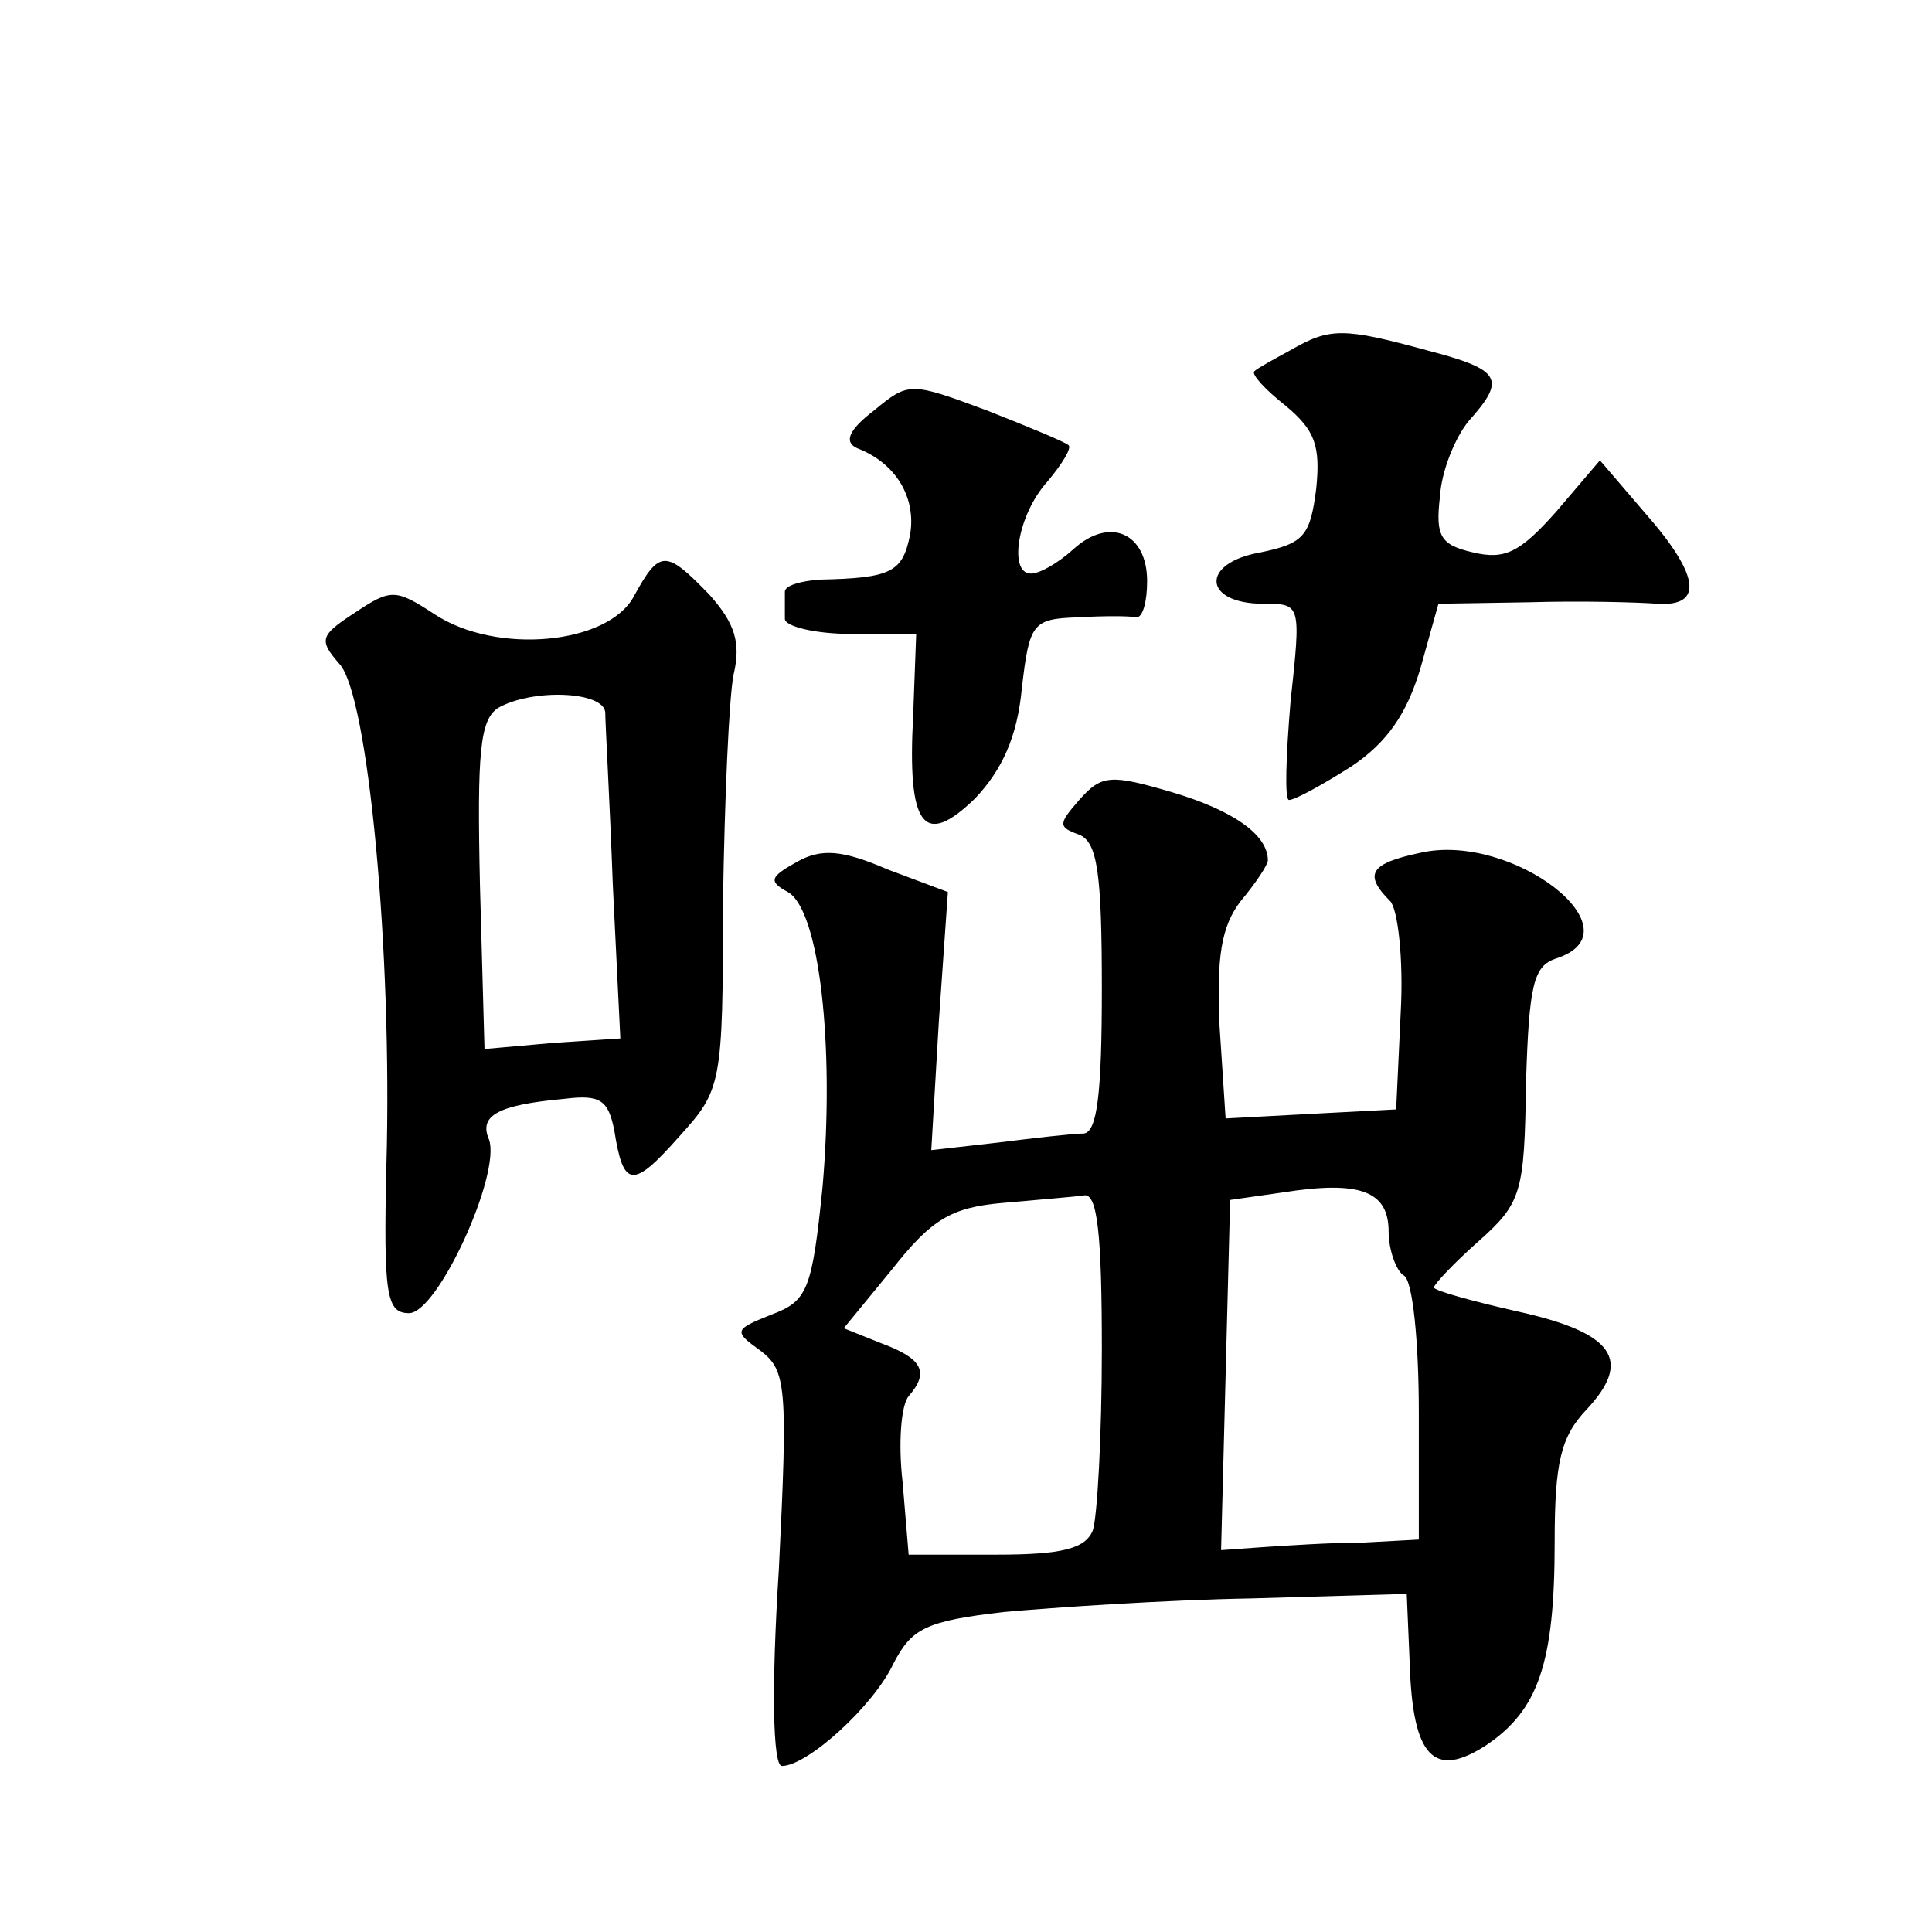
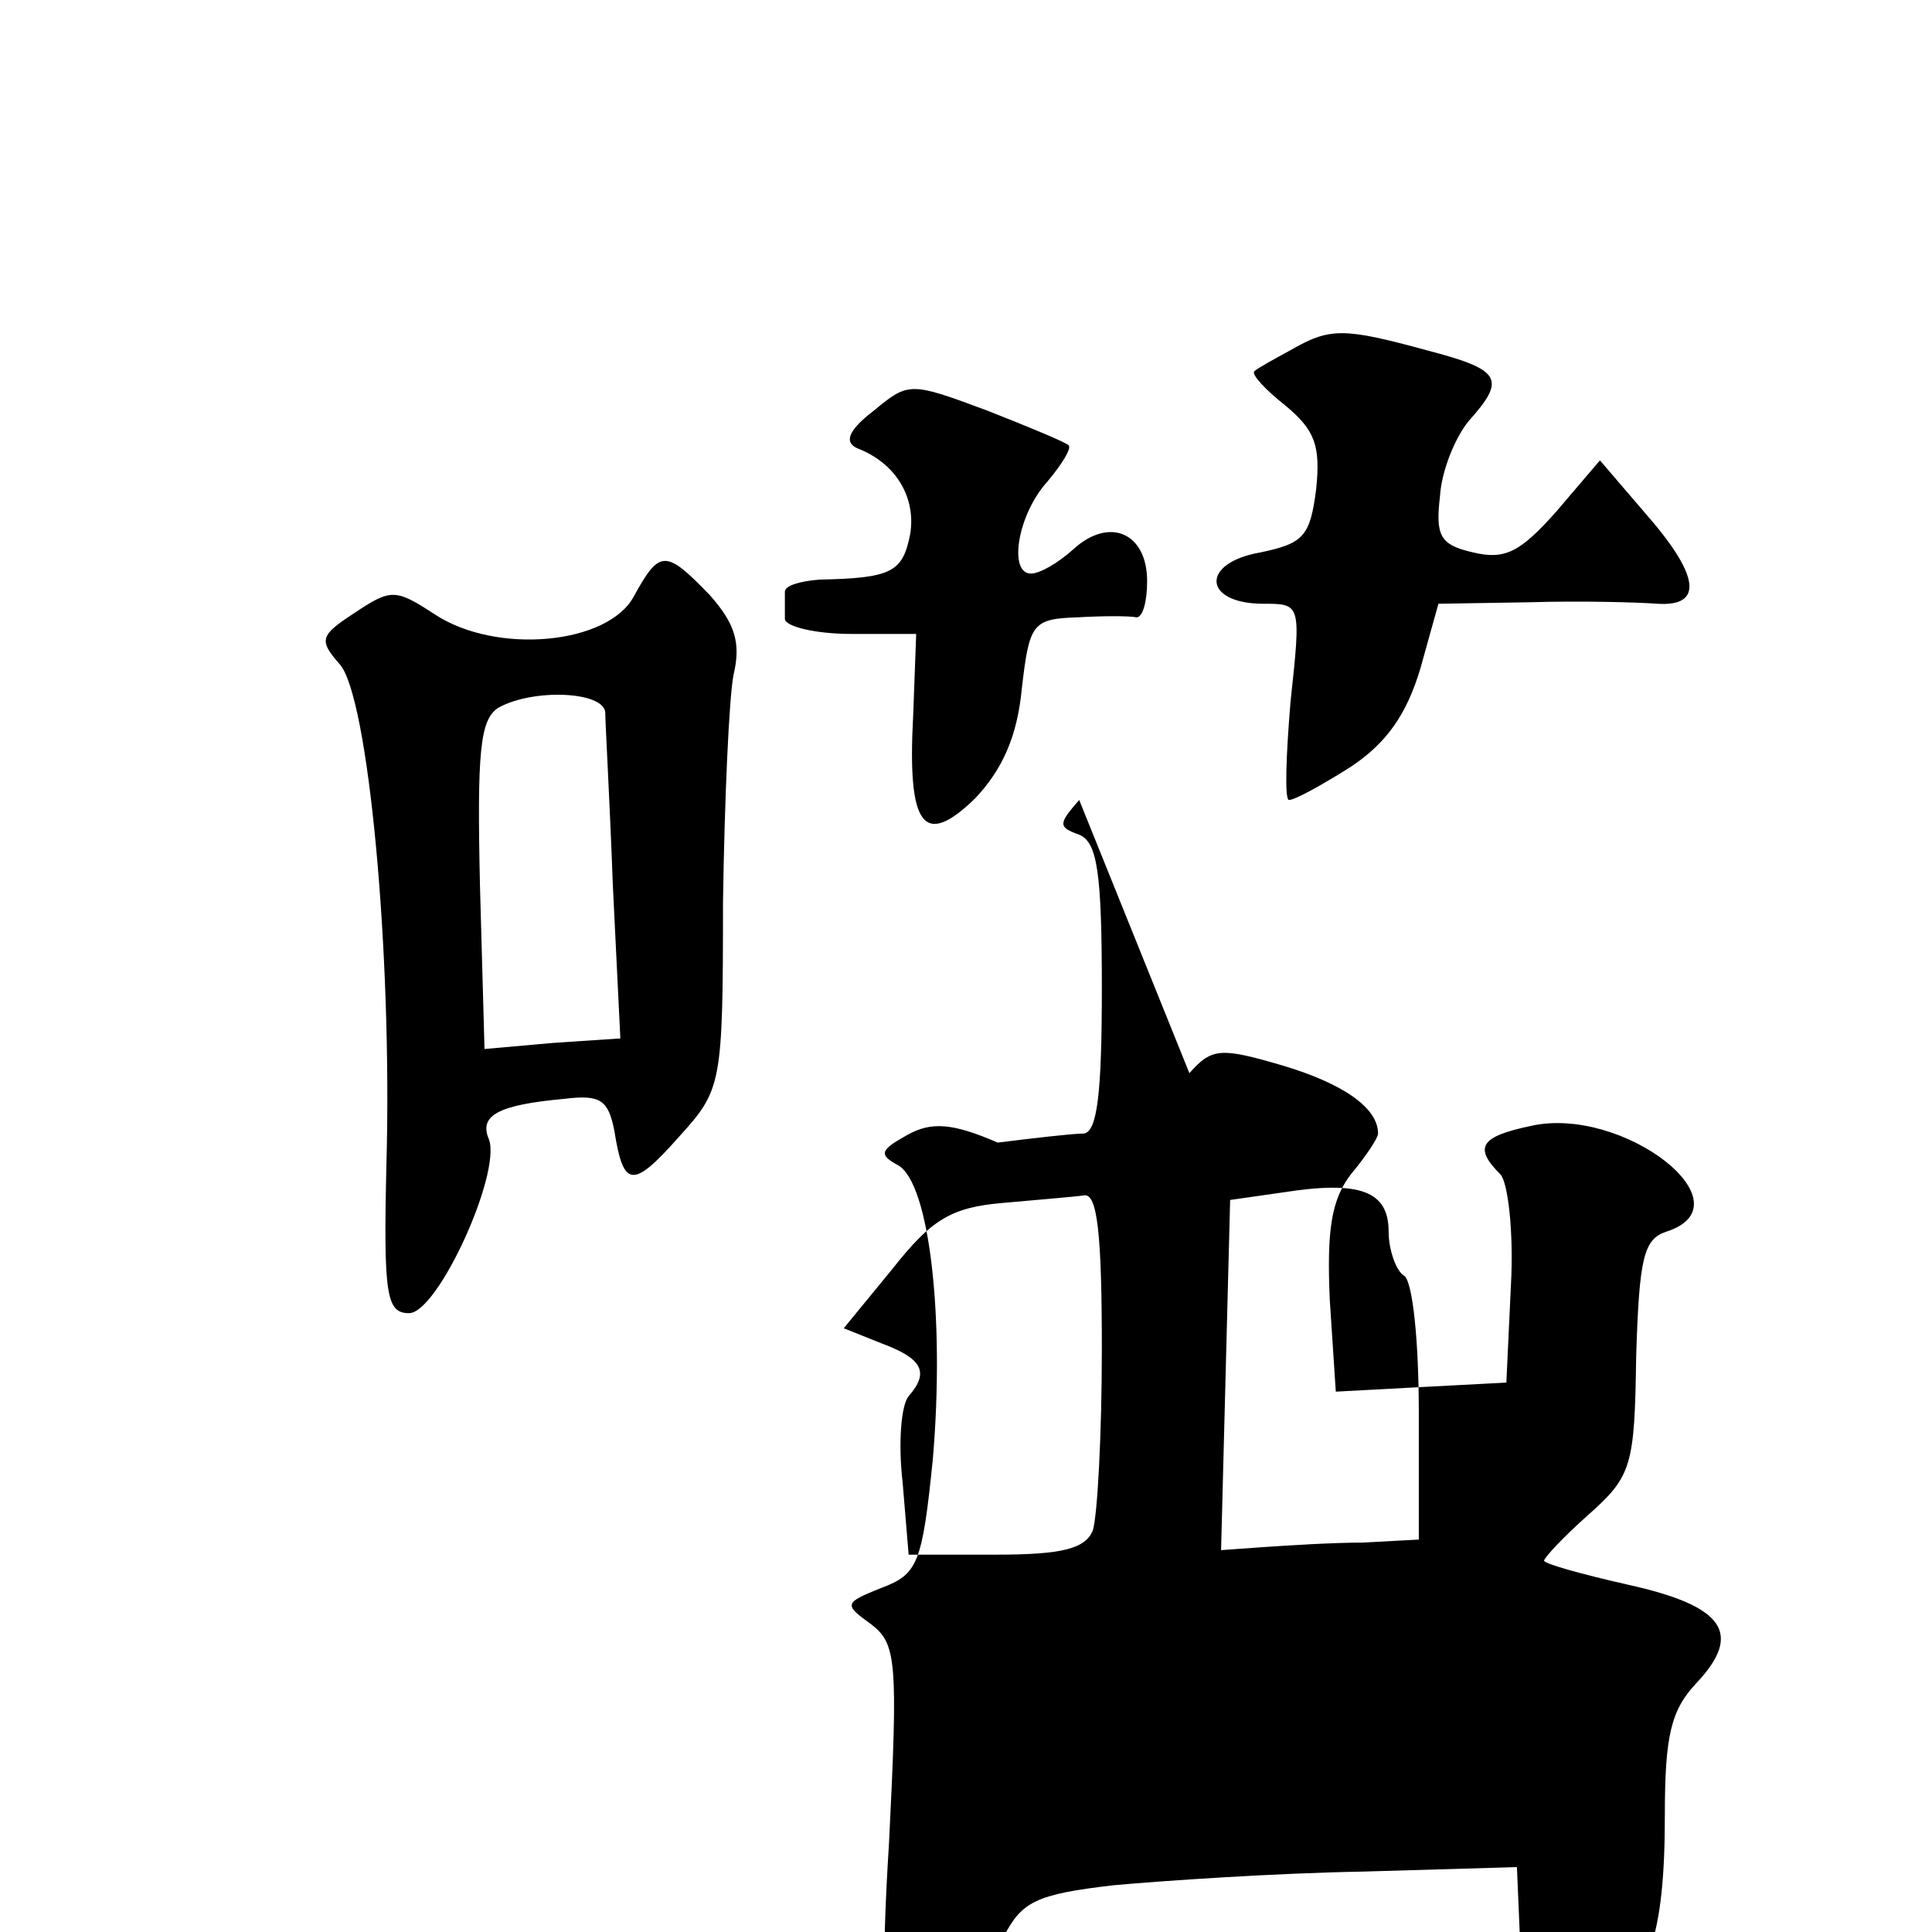
<svg xmlns="http://www.w3.org/2000/svg" version="1.0" width="128pt" height="128pt" viewBox="0 0 128 128" preserveAspectRatio="xMidYMid meet">
  <g transform="translate(0,128) scale(0.1,-0.1)" fill="#0" stroke="none">
-     <path d="M855 1048 c-11 -6 -22 -12 -24 -14 -2 -2 7 -12 21 -23 19 -16 23 -26 20 -55 -4 -31 -8 -36 -37 -42 -40 -7 -38 -34 2 -34 25 0 25 0 18 -65 -3 -36 -4 -65 -1 -65 4 0 22 10 41 22 24 16 37 35 46 65 l12 43 61 1 c33 1 71 0 84 -1 31 -2 28 19 -8 60 l-30 35 -29 -34 c-24 -27 -34 -32 -55 -27 -22 5 -25 11 -22 37 1 17 10 39 19 50 25 28 22 34 -28 47 -55 15 -64 15 -90 0z M579 1008 c-17 -13 -20 -21 -11 -25 26 -10 39 -33 35 -57 -5 -25 -12 -29 -60 -30 -13 -1 -23 -4 -23 -8 0 -5 0 -12 0 -18 0 -5 20 -10 44 -10 l43 0 -2 -54 c-4 -74 7 -88 41 -55 18 19 28 41 31 73 5 43 7 46 37 47 17 1 34 1 39 0 4 0 7 10 7 24 0 32 -25 43 -49 21 -10 -9 -22 -16 -28 -16 -15 0 -9 39 11 61 10 12 16 22 14 24 -2 2 -26 12 -54 23 -51 19 -52 19 -75 0z M420 885 c-17 -32 -91 -39 -132 -12 -26 17 -29 17 -53 1 -23 -15 -24 -18 -10 -34 19 -21 35 -191 31 -332 -2 -86 0 -98 15 -98 19 0 61 92 53 115 -7 16 6 23 50 27 24 3 29 -1 33 -21 6 -38 12 -39 43 -4 28 31 29 34 29 155 1 68 4 136 7 151 5 21 1 34 -16 53 -29 30 -33 30 -50 -1z m-19 -77 c0 -7 3 -59 5 -114 l5 -102 -45 -3 -45 -4 -3 108 c-2 89 0 110 12 118 23 13 70 11 71 -3z M715 750 c-14 -16 -14 -18 0 -23 12 -5 15 -25 15 -102 0 -69 -3 -95 -12 -96 -7 0 -33 -3 -57 -6 l-44 -5 5 85 6 86 -40 15 c-30 13 -44 14 -60 5 -18 -10 -19 -13 -6 -20 21 -12 31 -102 23 -195 -7 -69 -10 -76 -34 -85 -25 -10 -25 -11 -7 -24 17 -13 18 -24 12 -145 -5 -78 -4 -130 2 -130 17 0 61 40 74 68 12 23 21 28 73 34 33 3 107 8 164 9 l103 3 2 -47 c2 -61 16 -76 51 -53 34 23 45 54 45 134 0 53 4 70 21 88 31 33 18 51 -45 65 -31 7 -56 14 -56 16 0 2 13 16 30 31 28 25 30 32 31 104 2 66 5 78 20 83 56 18 -29 84 -90 70 -33 -7 -38 -14 -20 -32 5 -5 9 -38 7 -74 l-3 -64 -57 -3 -56 -3 -4 61 c-2 46 1 66 14 83 10 12 18 24 18 27 0 17 -23 33 -63 45 -41 12 -47 12 -62 -5z m205 -286 c0 -12 5 -26 10 -29 6 -3 10 -44 10 -91 l0 -84 -37 -2 c-21 0 -51 -2 -66 -3 l-28 -2 3 116 3 116 35 5 c51 8 70 1 70 -26z m-190 -78 c0 -57 -3 -111 -6 -120 -5 -12 -20 -16 -64 -16 l-58 0 -4 48 c-3 26 -1 51 4 57 14 16 9 25 -18 35 l-25 10 32 39 c26 33 39 41 73 44 22 2 47 4 54 5 9 2 12 -25 12 -102z" />
+     <path d="M855 1048 c-11 -6 -22 -12 -24 -14 -2 -2 7 -12 21 -23 19 -16 23 -26 20 -55 -4 -31 -8 -36 -37 -42 -40 -7 -38 -34 2 -34 25 0 25 0 18 -65 -3 -36 -4 -65 -1 -65 4 0 22 10 41 22 24 16 37 35 46 65 l12 43 61 1 c33 1 71 0 84 -1 31 -2 28 19 -8 60 l-30 35 -29 -34 c-24 -27 -34 -32 -55 -27 -22 5 -25 11 -22 37 1 17 10 39 19 50 25 28 22 34 -28 47 -55 15 -64 15 -90 0z M579 1008 c-17 -13 -20 -21 -11 -25 26 -10 39 -33 35 -57 -5 -25 -12 -29 -60 -30 -13 -1 -23 -4 -23 -8 0 -5 0 -12 0 -18 0 -5 20 -10 44 -10 l43 0 -2 -54 c-4 -74 7 -88 41 -55 18 19 28 41 31 73 5 43 7 46 37 47 17 1 34 1 39 0 4 0 7 10 7 24 0 32 -25 43 -49 21 -10 -9 -22 -16 -28 -16 -15 0 -9 39 11 61 10 12 16 22 14 24 -2 2 -26 12 -54 23 -51 19 -52 19 -75 0z M420 885 c-17 -32 -91 -39 -132 -12 -26 17 -29 17 -53 1 -23 -15 -24 -18 -10 -34 19 -21 35 -191 31 -332 -2 -86 0 -98 15 -98 19 0 61 92 53 115 -7 16 6 23 50 27 24 3 29 -1 33 -21 6 -38 12 -39 43 -4 28 31 29 34 29 155 1 68 4 136 7 151 5 21 1 34 -16 53 -29 30 -33 30 -50 -1z m-19 -77 c0 -7 3 -59 5 -114 l5 -102 -45 -3 -45 -4 -3 108 c-2 89 0 110 12 118 23 13 70 11 71 -3z M715 750 c-14 -16 -14 -18 0 -23 12 -5 15 -25 15 -102 0 -69 -3 -95 -12 -96 -7 0 -33 -3 -57 -6 c-30 13 -44 14 -60 5 -18 -10 -19 -13 -6 -20 21 -12 31 -102 23 -195 -7 -69 -10 -76 -34 -85 -25 -10 -25 -11 -7 -24 17 -13 18 -24 12 -145 -5 -78 -4 -130 2 -130 17 0 61 40 74 68 12 23 21 28 73 34 33 3 107 8 164 9 l103 3 2 -47 c2 -61 16 -76 51 -53 34 23 45 54 45 134 0 53 4 70 21 88 31 33 18 51 -45 65 -31 7 -56 14 -56 16 0 2 13 16 30 31 28 25 30 32 31 104 2 66 5 78 20 83 56 18 -29 84 -90 70 -33 -7 -38 -14 -20 -32 5 -5 9 -38 7 -74 l-3 -64 -57 -3 -56 -3 -4 61 c-2 46 1 66 14 83 10 12 18 24 18 27 0 17 -23 33 -63 45 -41 12 -47 12 -62 -5z m205 -286 c0 -12 5 -26 10 -29 6 -3 10 -44 10 -91 l0 -84 -37 -2 c-21 0 -51 -2 -66 -3 l-28 -2 3 116 3 116 35 5 c51 8 70 1 70 -26z m-190 -78 c0 -57 -3 -111 -6 -120 -5 -12 -20 -16 -64 -16 l-58 0 -4 48 c-3 26 -1 51 4 57 14 16 9 25 -18 35 l-25 10 32 39 c26 33 39 41 73 44 22 2 47 4 54 5 9 2 12 -25 12 -102z" />
  </g>
</svg>